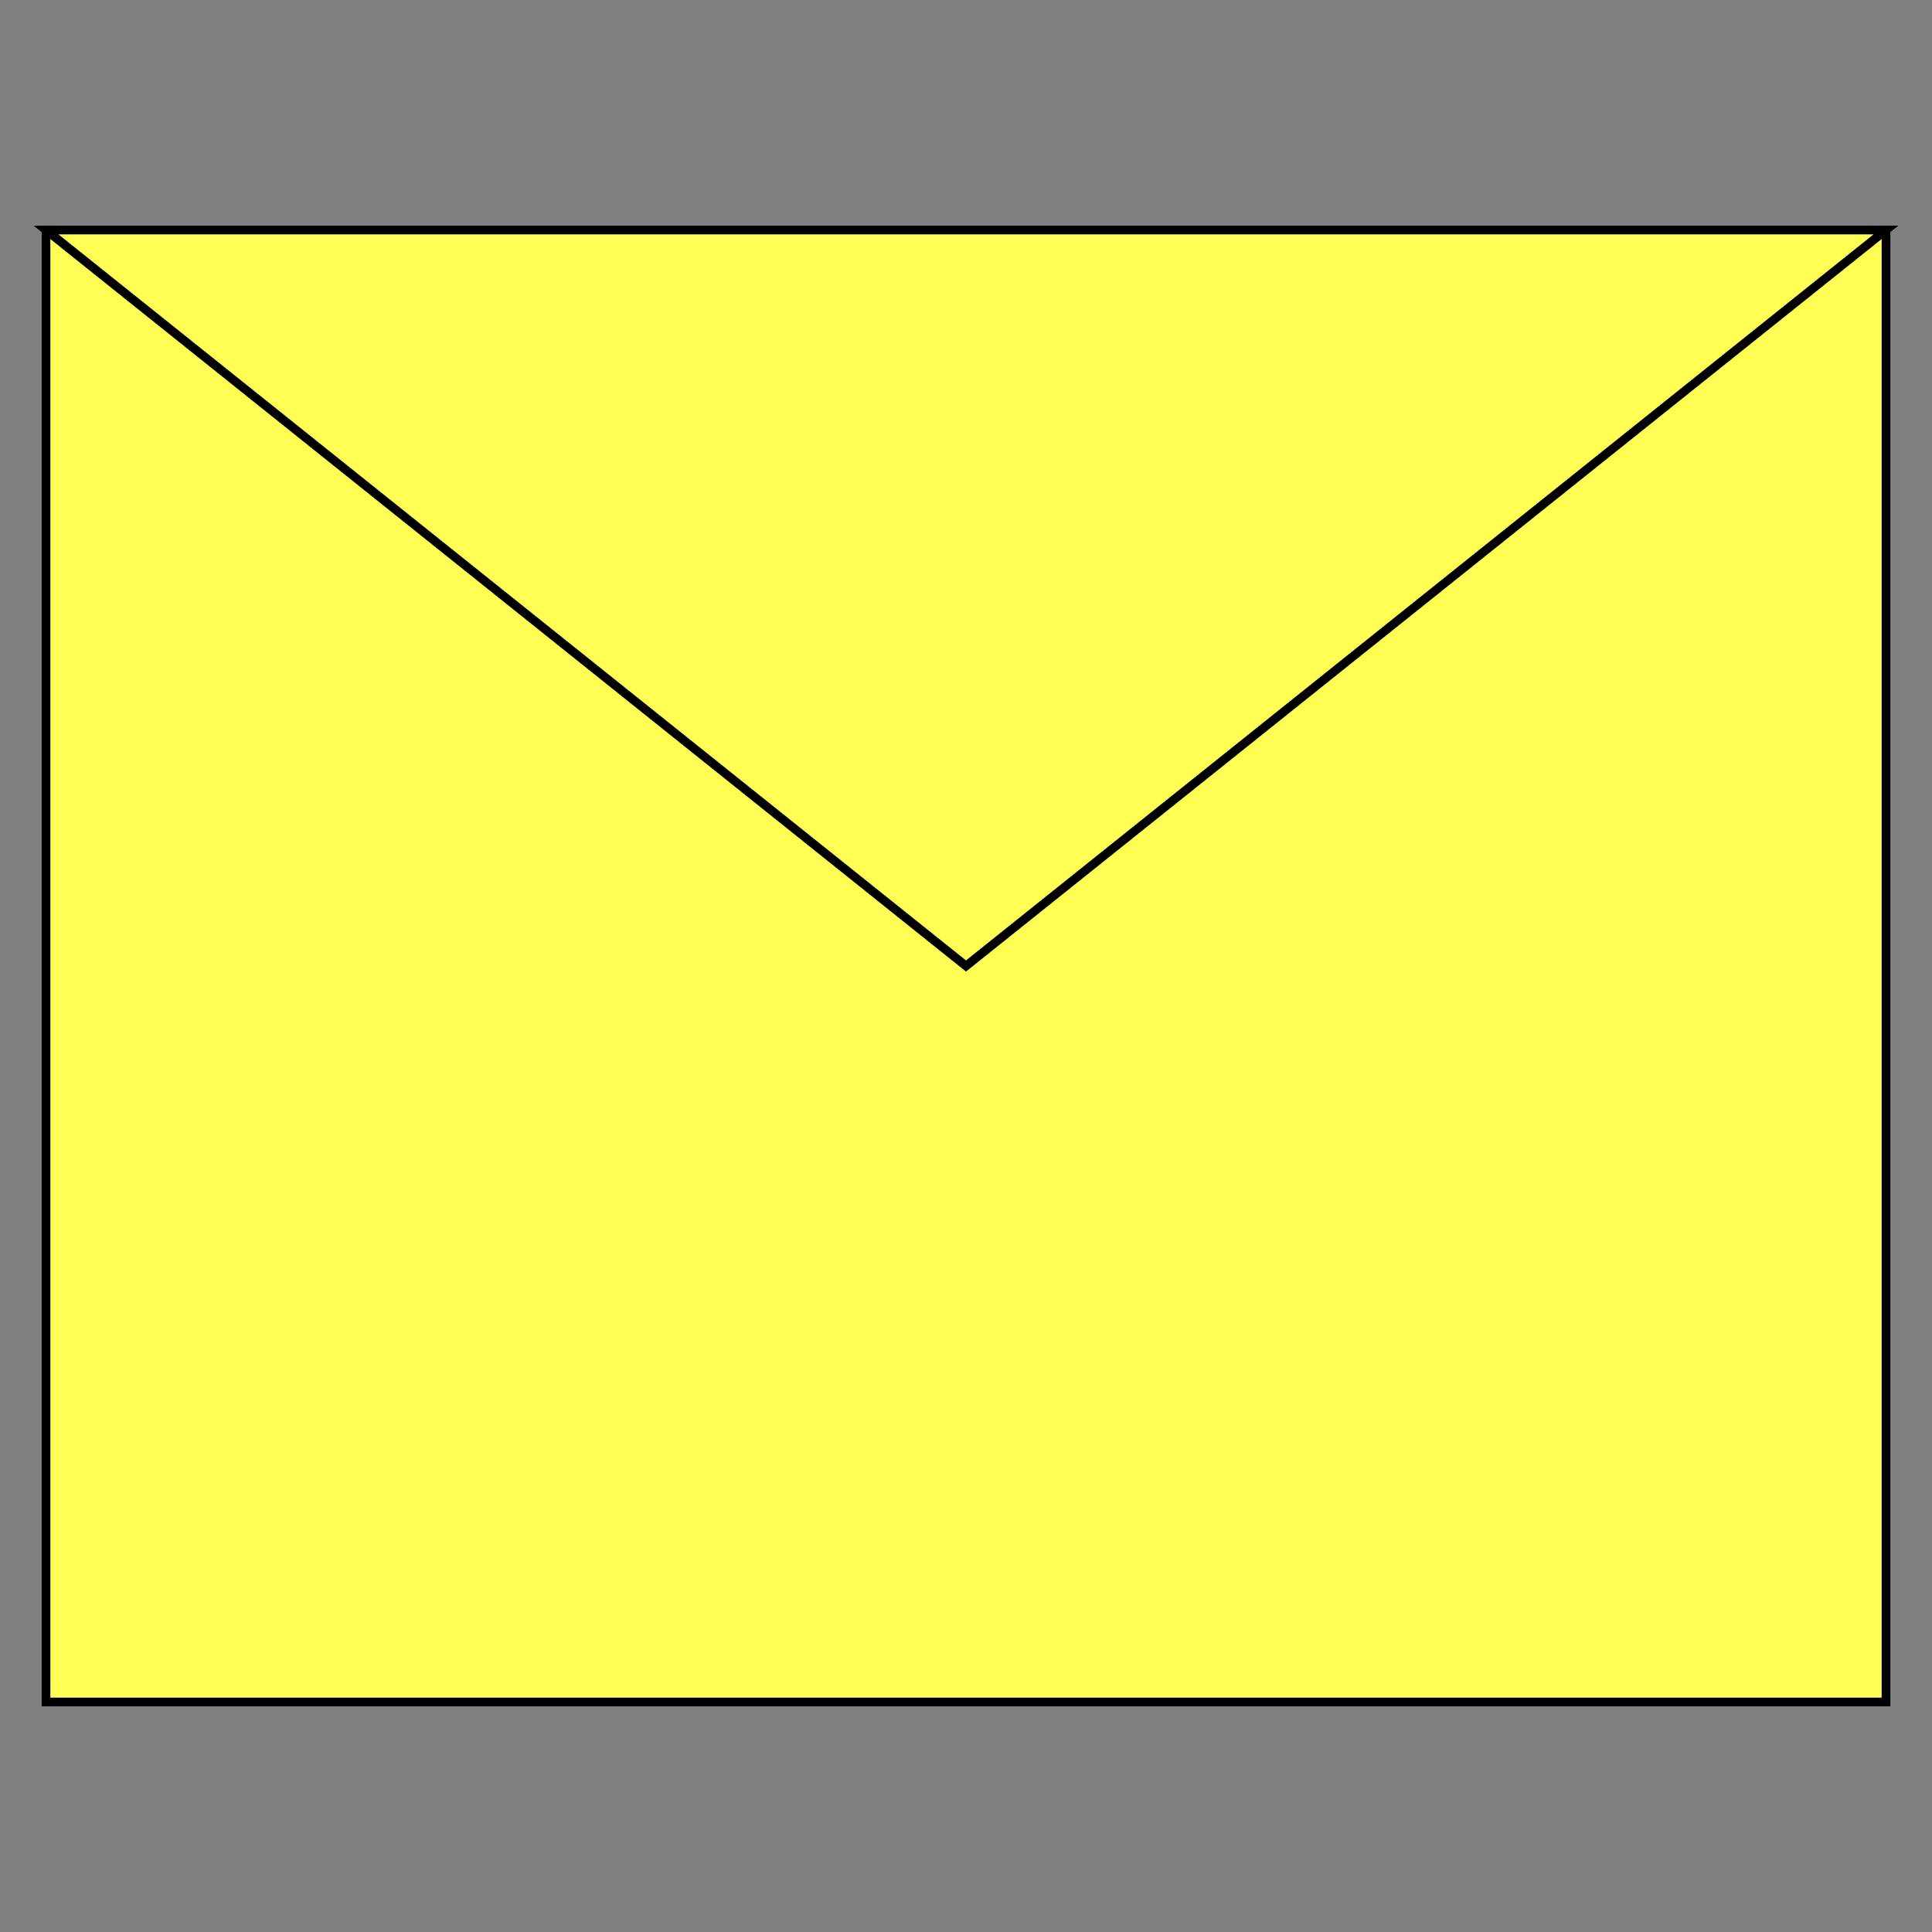
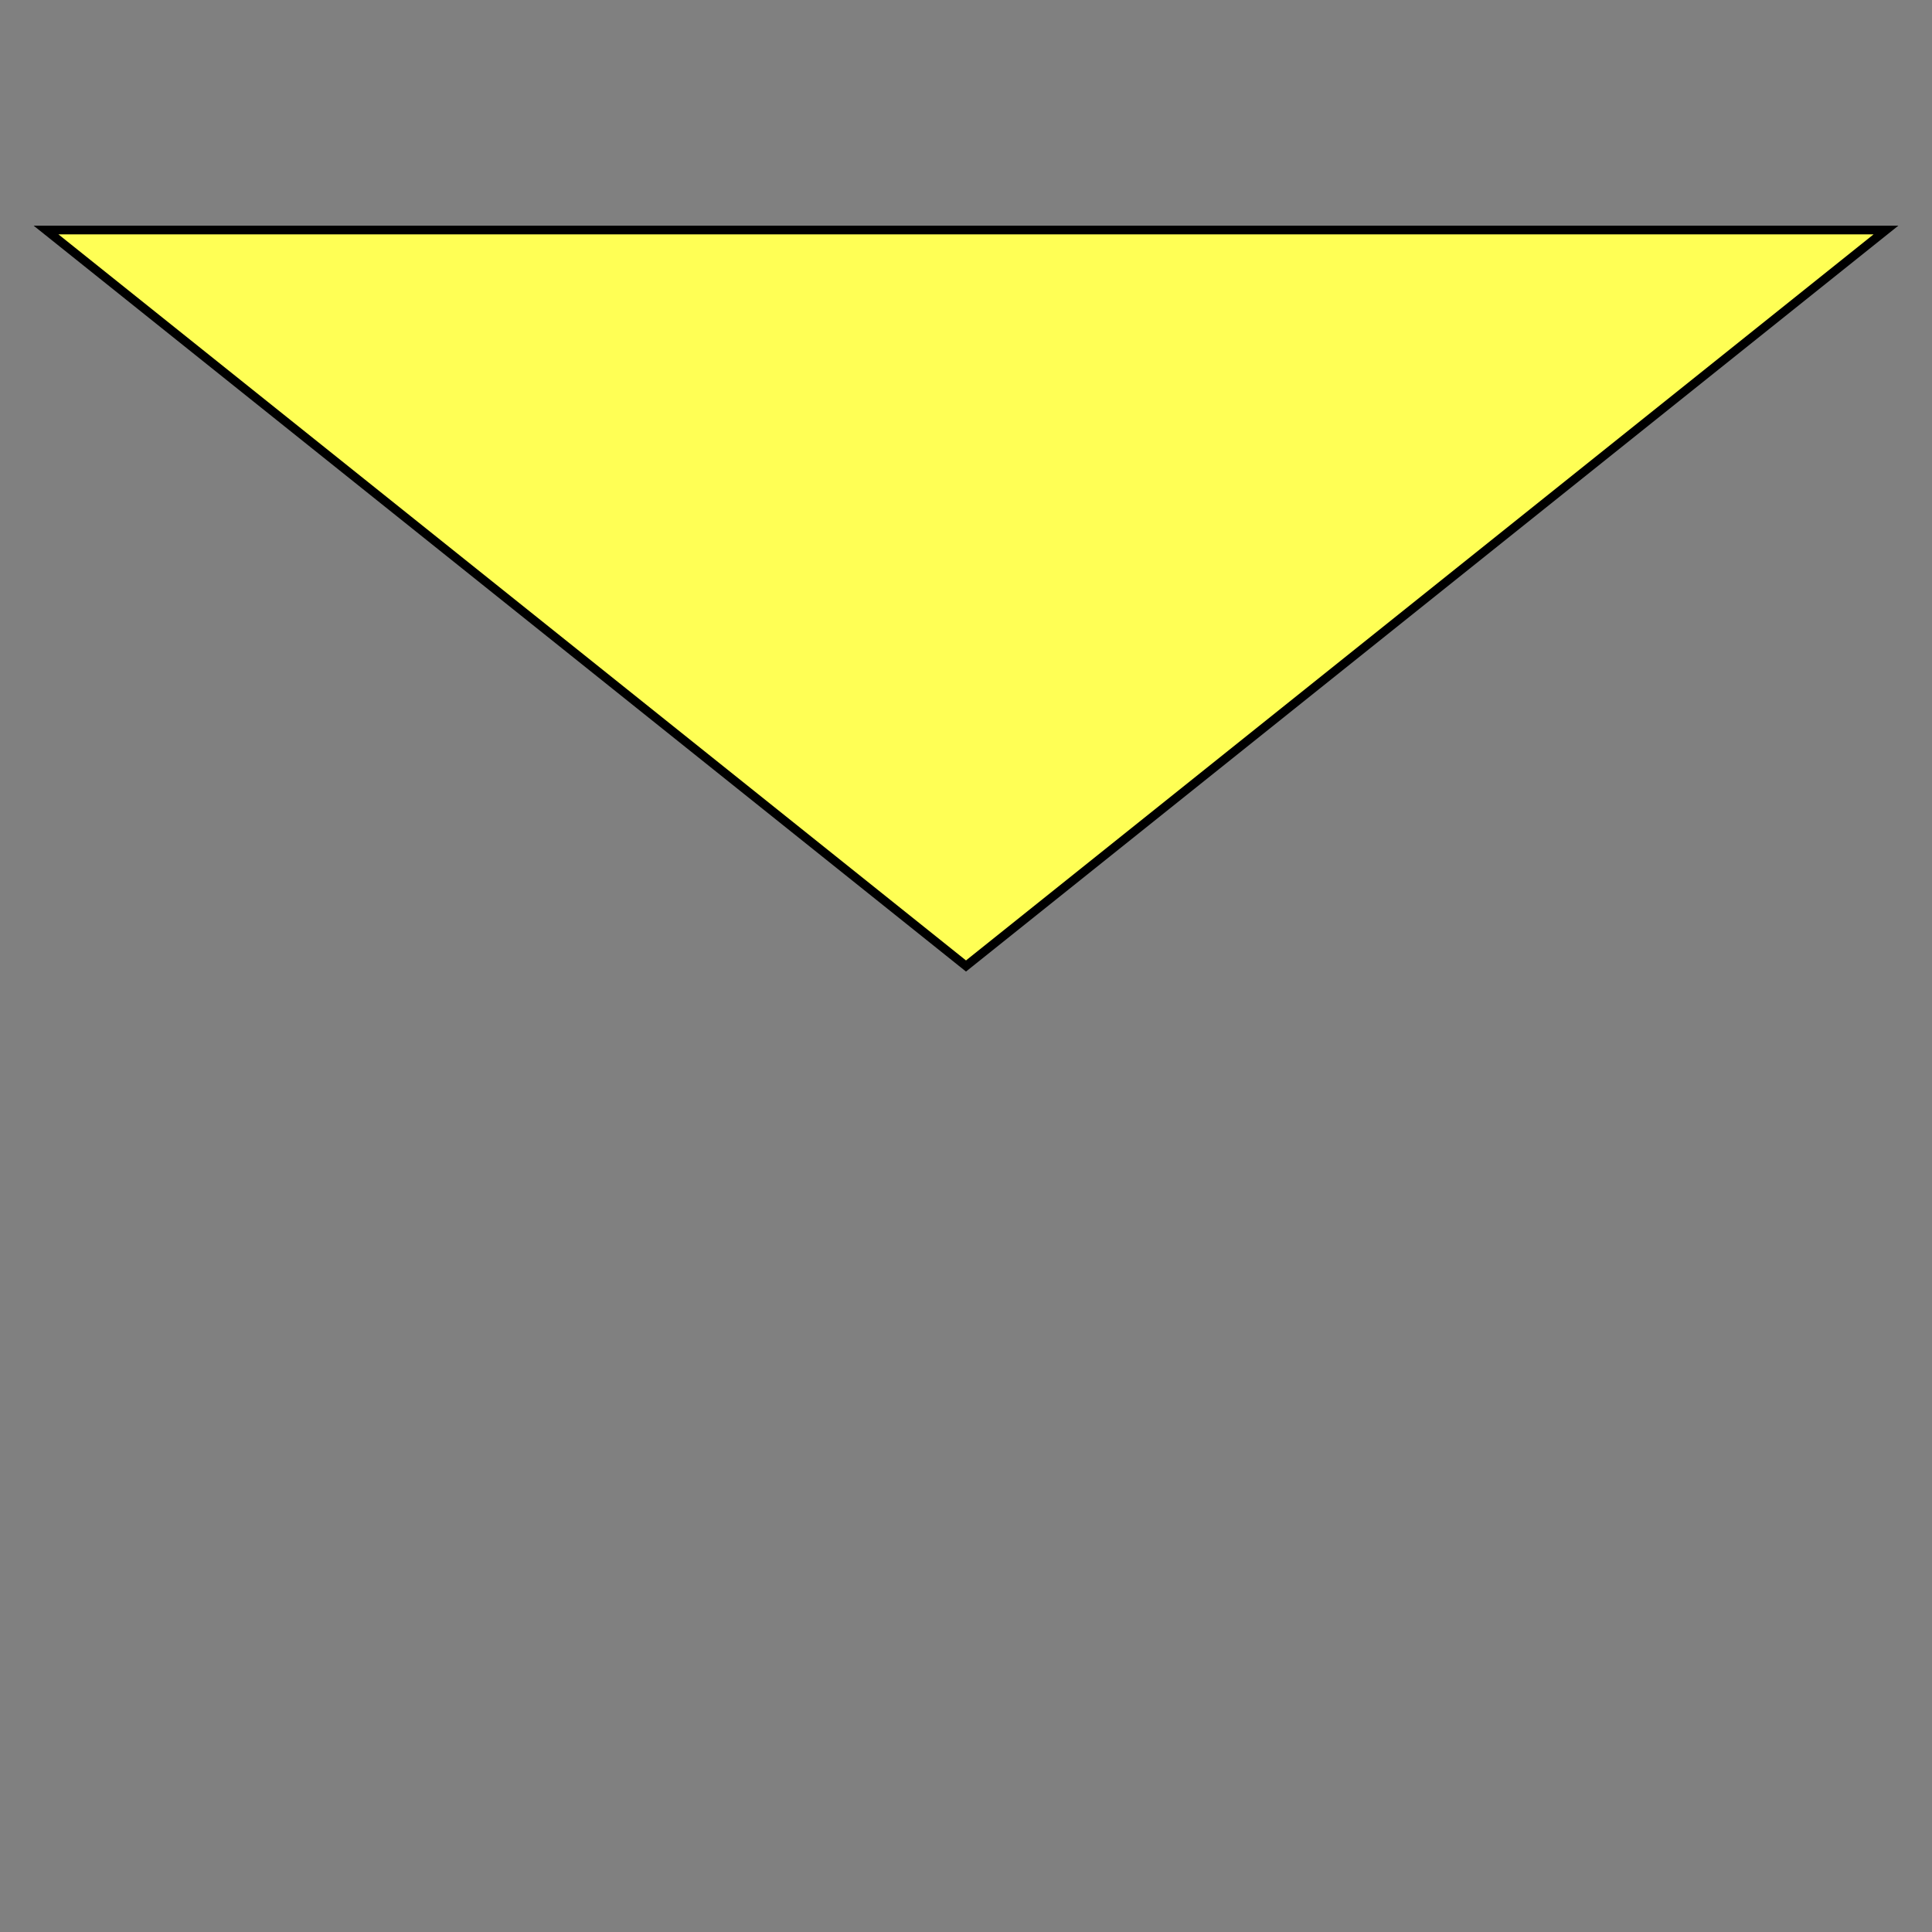
<svg xmlns="http://www.w3.org/2000/svg" baseProfile="full" height="210" version="1.1" viewBox="0 0 210 210" width="210">
  <rect x="0" y="0" width="210" height="210" fill="#808080" stroke="none" />
  <defs />
-   <rect fill="rgb(255,255,85)" fill-opacity="1" height="160.0" rx="0.0" ry="0.0" stroke="rgb(0,0,0)" stroke-width="0.25mm" width="200.0" x="5.0" y="25.0" />
  <defs />
  <polygon fill="rgb(255,255,85)" fill-opacity="1" points="5.0,25.0 105.0,105.0 205.0,25.0 5.0,25.0" stroke="rgb(0,0,0)" stroke-width="0.25mm" />
  <defs />
</svg>